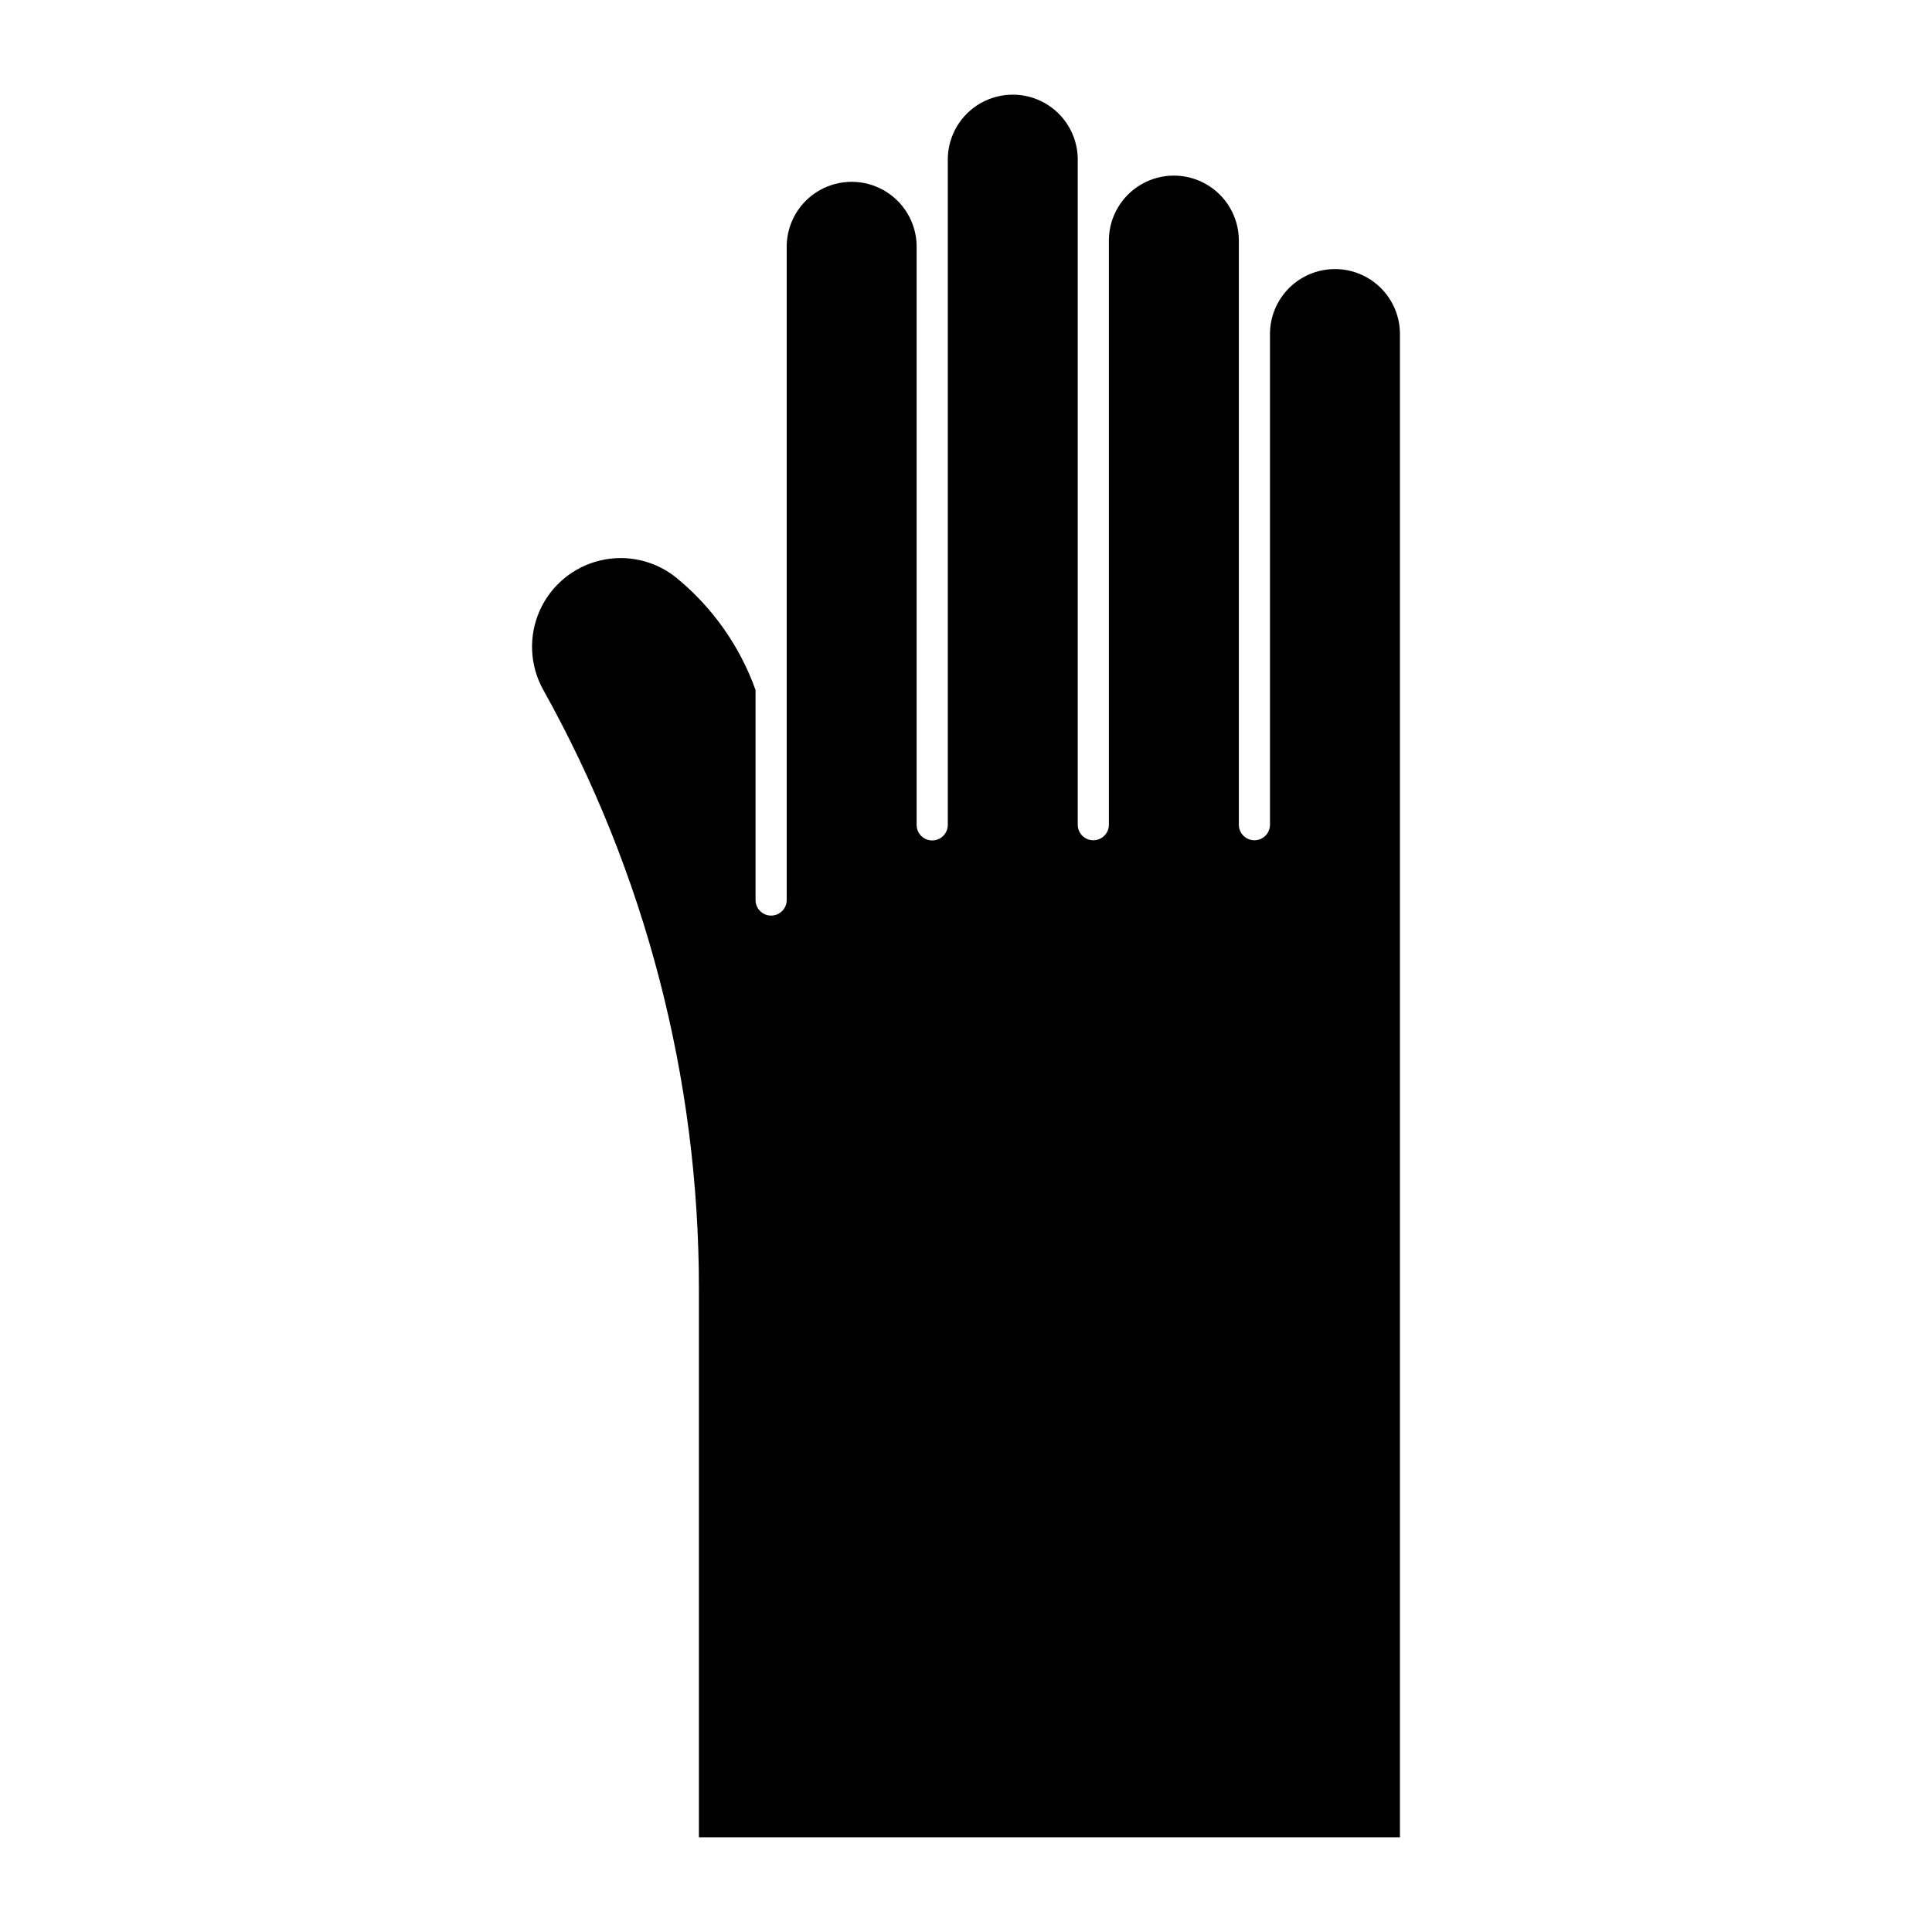
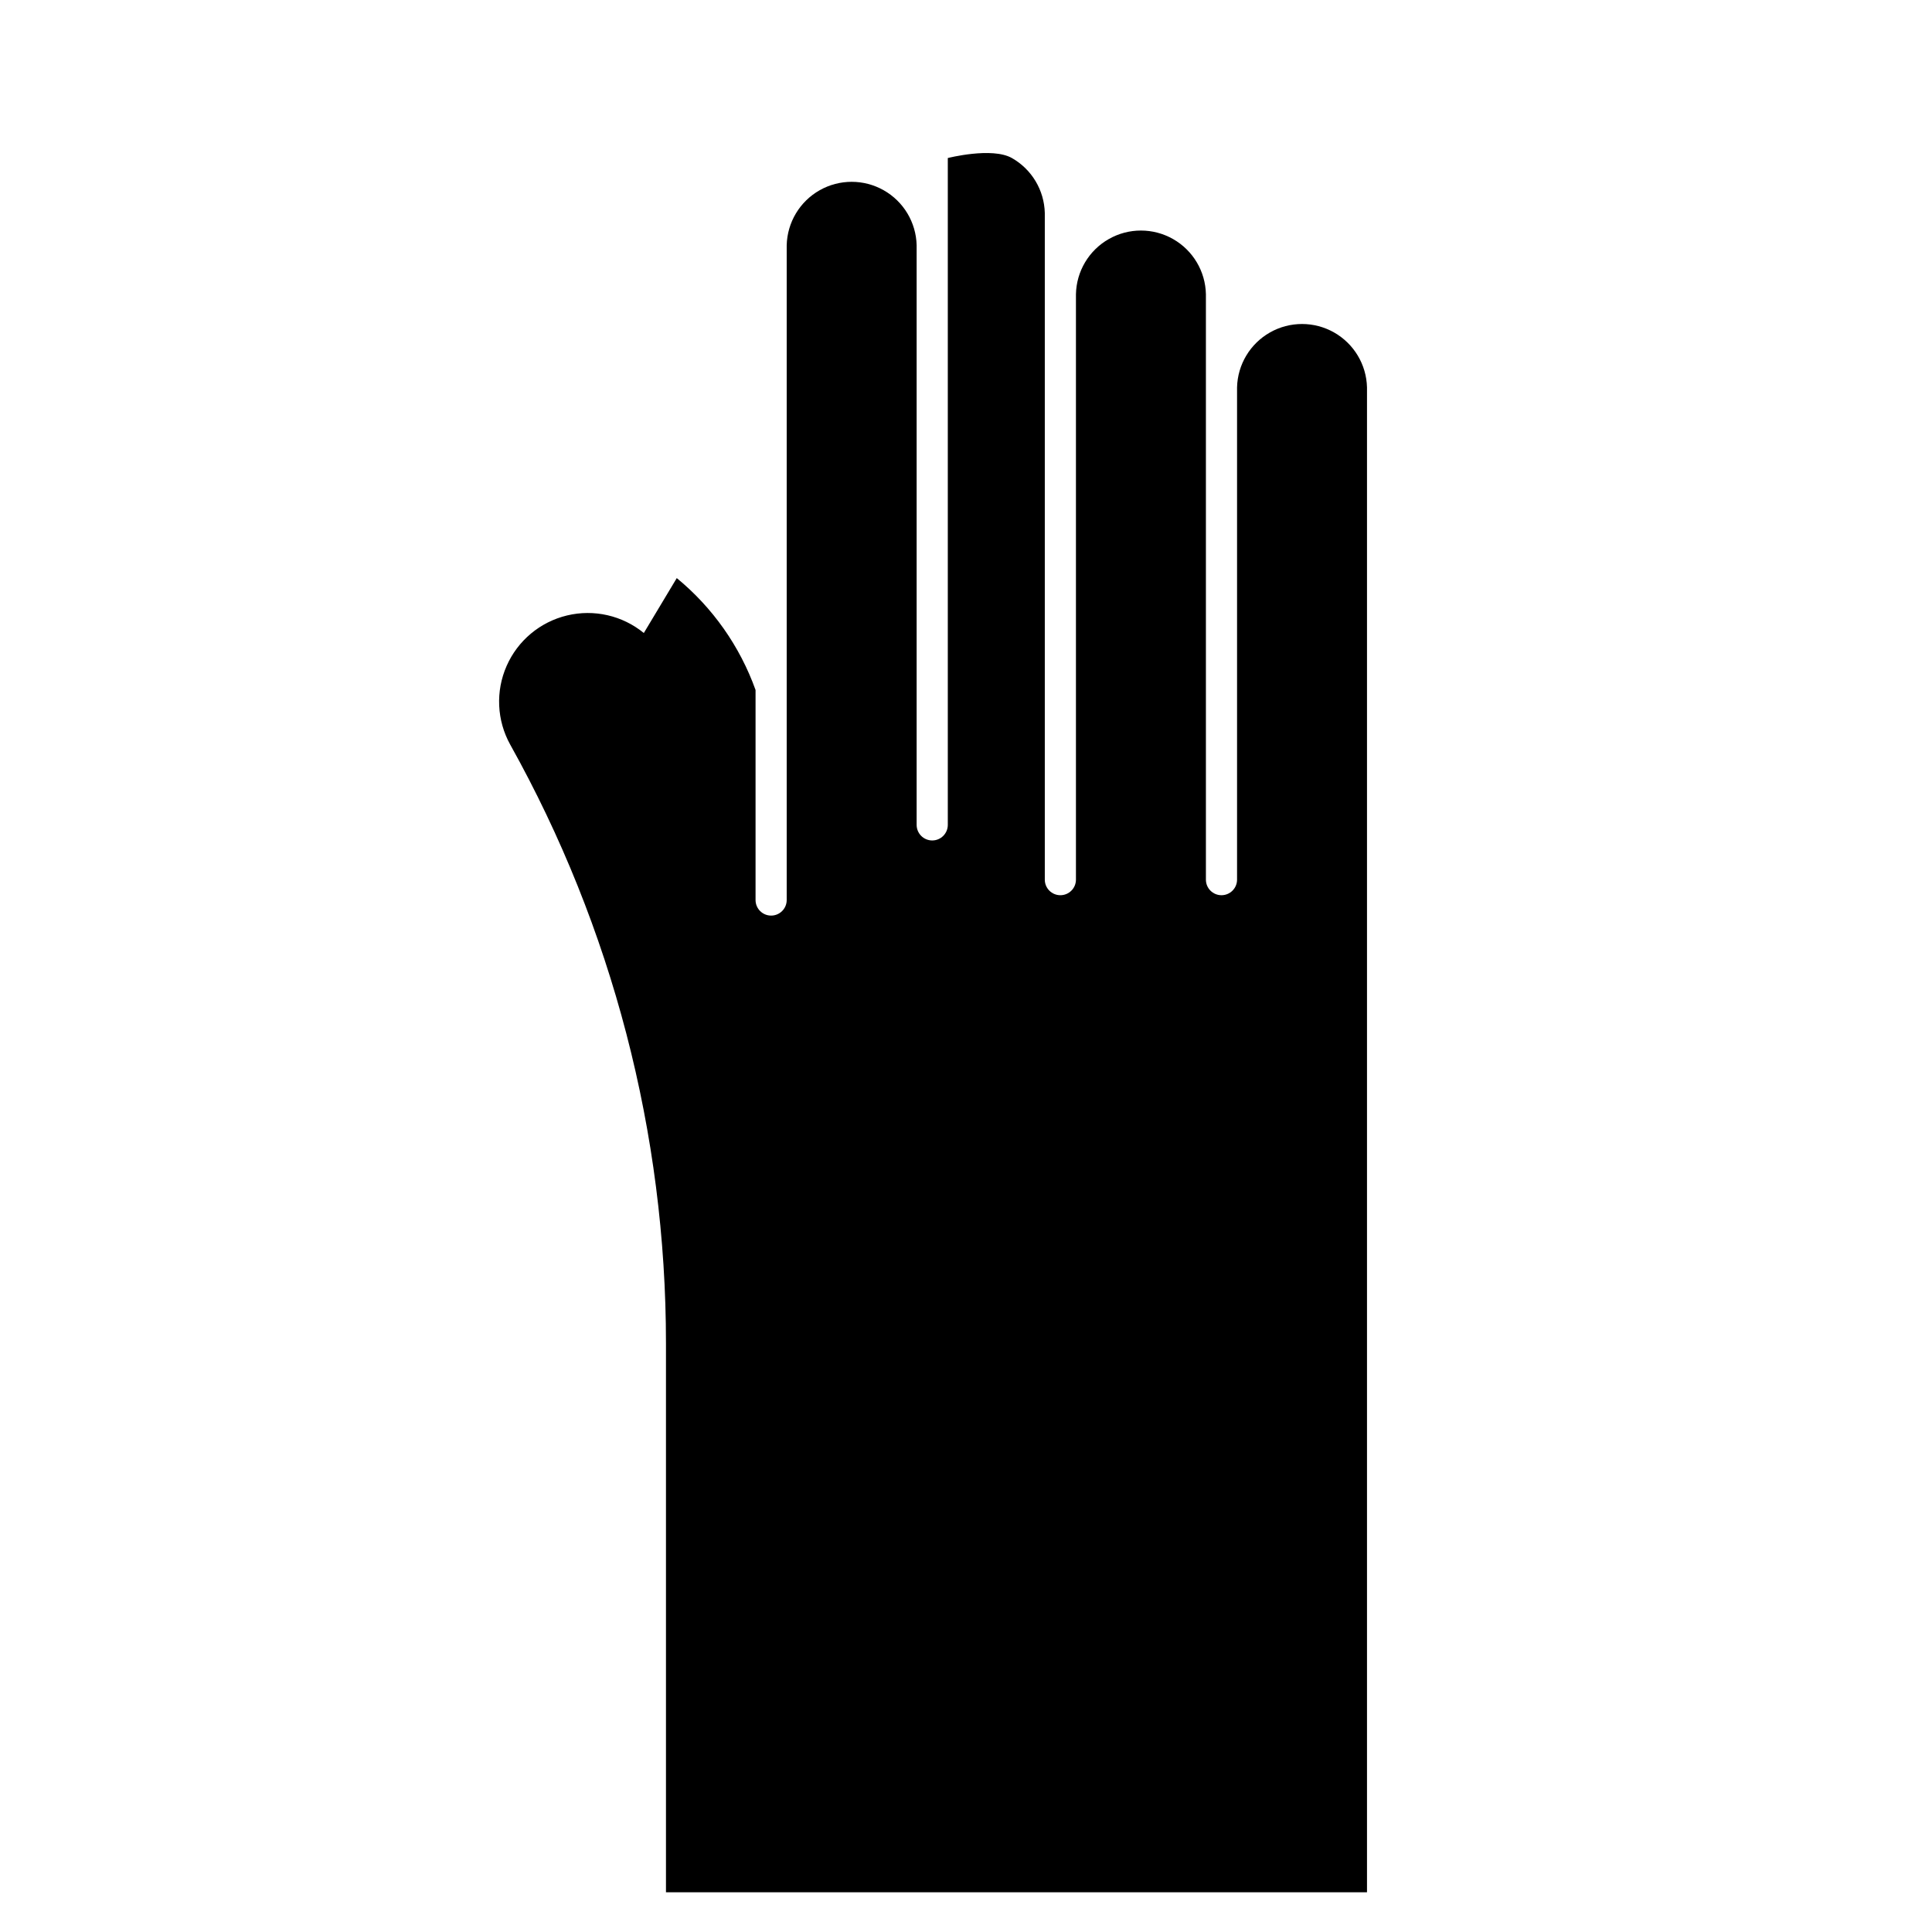
<svg xmlns="http://www.w3.org/2000/svg" fill="#000000" width="800px" height="800px" version="1.1" viewBox="144 144 512 512">
-   <path d="m323.35 297.2c9.512 7.816 16.727 18.066 20.879 29.656v55.703c0.023 2.262 1.863 4.082 4.125 4.082 2.266 0 4.106-1.82 4.129-4.082v-173.58c0.152-6.051 3.465-11.578 8.73-14.559 5.266-2.981 11.711-2.981 16.977 0s8.578 8.508 8.73 14.559v153.62c0 2.281 1.848 4.129 4.129 4.129s4.129-1.848 4.129-4.129v-176.72c0.152-6.051 3.465-11.578 8.73-14.559s11.711-2.981 16.977 0c5.266 2.981 8.578 8.508 8.73 14.559v176.72c0.023 2.262 1.863 4.082 4.125 4.082s4.106-1.82 4.129-4.082v-155.18c0.121-6.07 3.426-11.629 8.707-14.629 5.277-3.004 11.746-3.004 17.027 0 5.277 3 8.586 8.559 8.707 14.629v155.18c0.023 2.262 1.863 4.082 4.125 4.082 2.262 0 4.106-1.82 4.129-4.082v-130.5c0.148-6.051 3.465-11.574 8.73-14.559 5.266-2.981 11.711-2.981 16.973 0 5.266 2.984 8.582 8.508 8.734 14.559v398.81h-185.78v-145.54c0-55.523-14.211-110.12-41.277-158.6-3.559-6.418-3.91-14.133-0.953-20.848 2.953-6.719 8.879-11.668 16.016-13.379 7.137-1.715 14.664 0.008 20.344 4.652z" />
+   <path d="m323.35 297.2c9.512 7.816 16.727 18.066 20.879 29.656v55.703c0.023 2.262 1.863 4.082 4.125 4.082 2.266 0 4.106-1.82 4.129-4.082v-173.58c0.152-6.051 3.465-11.578 8.73-14.559 5.266-2.981 11.711-2.981 16.977 0s8.578 8.508 8.73 14.559v153.62c0 2.281 1.848 4.129 4.129 4.129s4.129-1.848 4.129-4.129v-176.72s11.711-2.981 16.977 0c5.266 2.981 8.578 8.508 8.73 14.559v176.72c0.023 2.262 1.863 4.082 4.125 4.082s4.106-1.82 4.129-4.082v-155.18c0.121-6.07 3.426-11.629 8.707-14.629 5.277-3.004 11.746-3.004 17.027 0 5.277 3 8.586 8.559 8.707 14.629v155.18c0.023 2.262 1.863 4.082 4.125 4.082 2.262 0 4.106-1.82 4.129-4.082v-130.5c0.148-6.051 3.465-11.574 8.73-14.559 5.266-2.981 11.711-2.981 16.973 0 5.266 2.984 8.582 8.508 8.734 14.559v398.81h-185.78v-145.54c0-55.523-14.211-110.12-41.277-158.6-3.559-6.418-3.91-14.133-0.953-20.848 2.953-6.719 8.879-11.668 16.016-13.379 7.137-1.715 14.664 0.008 20.344 4.652z" />
</svg>